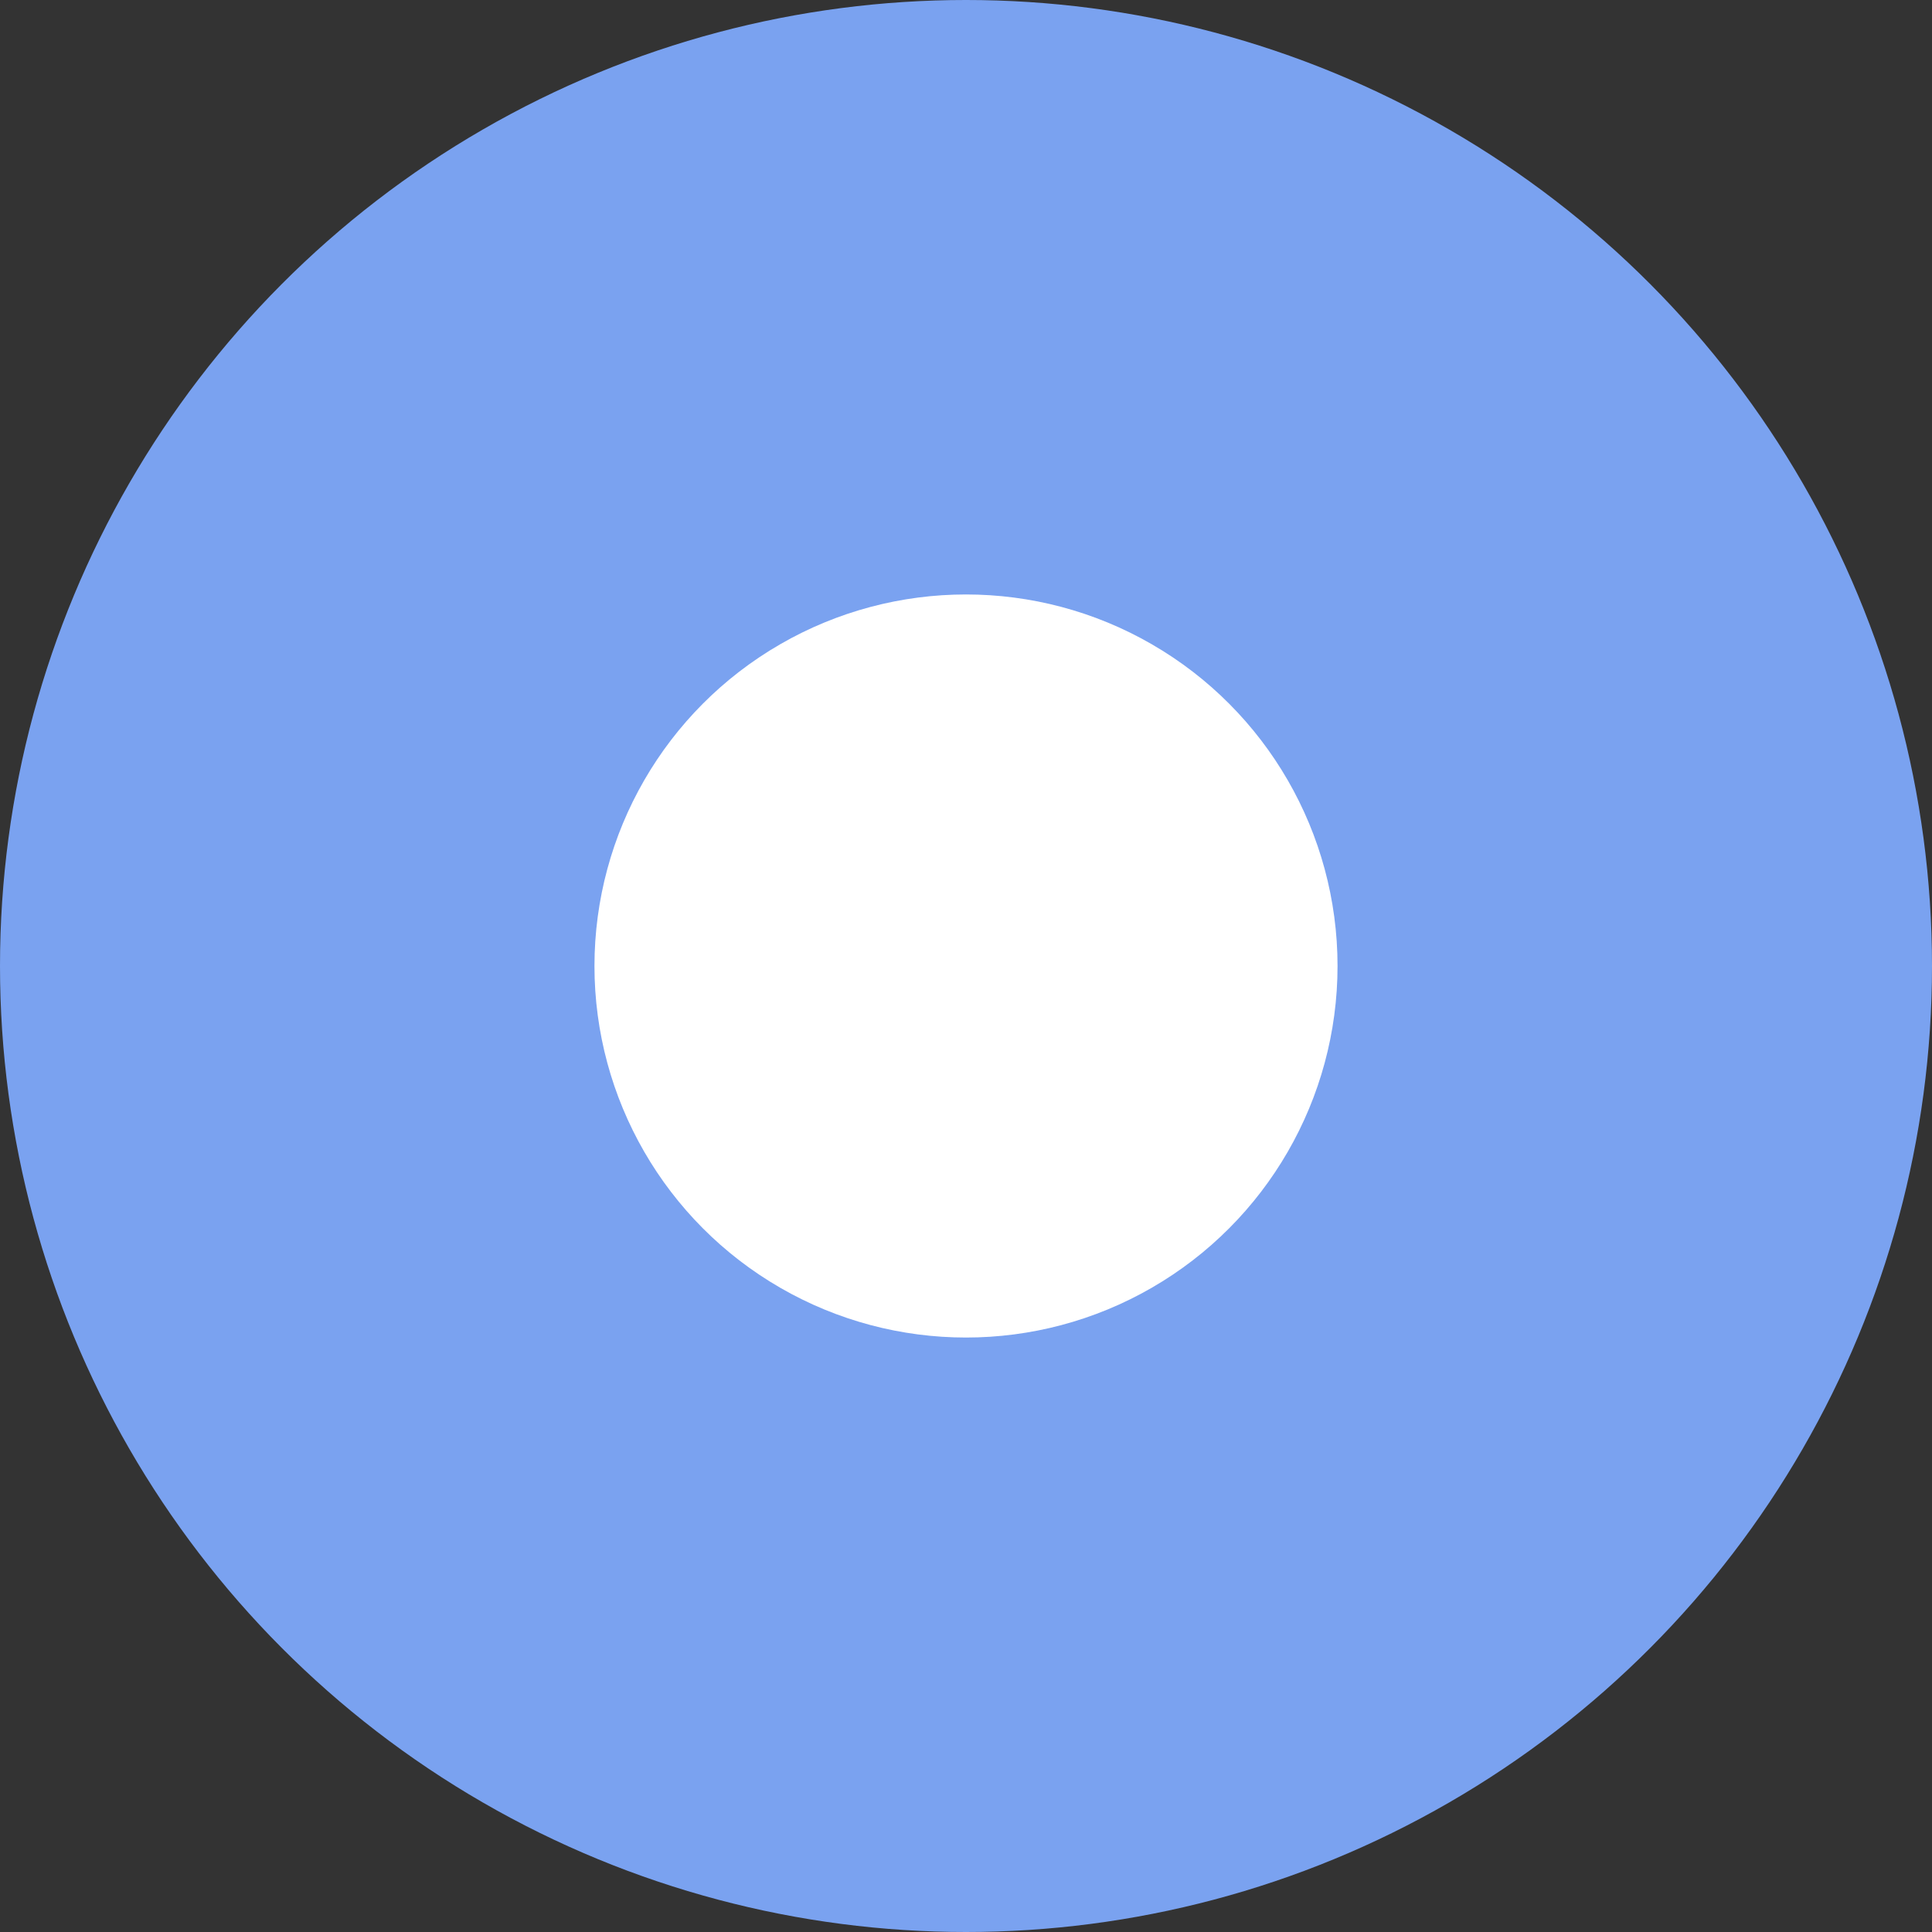
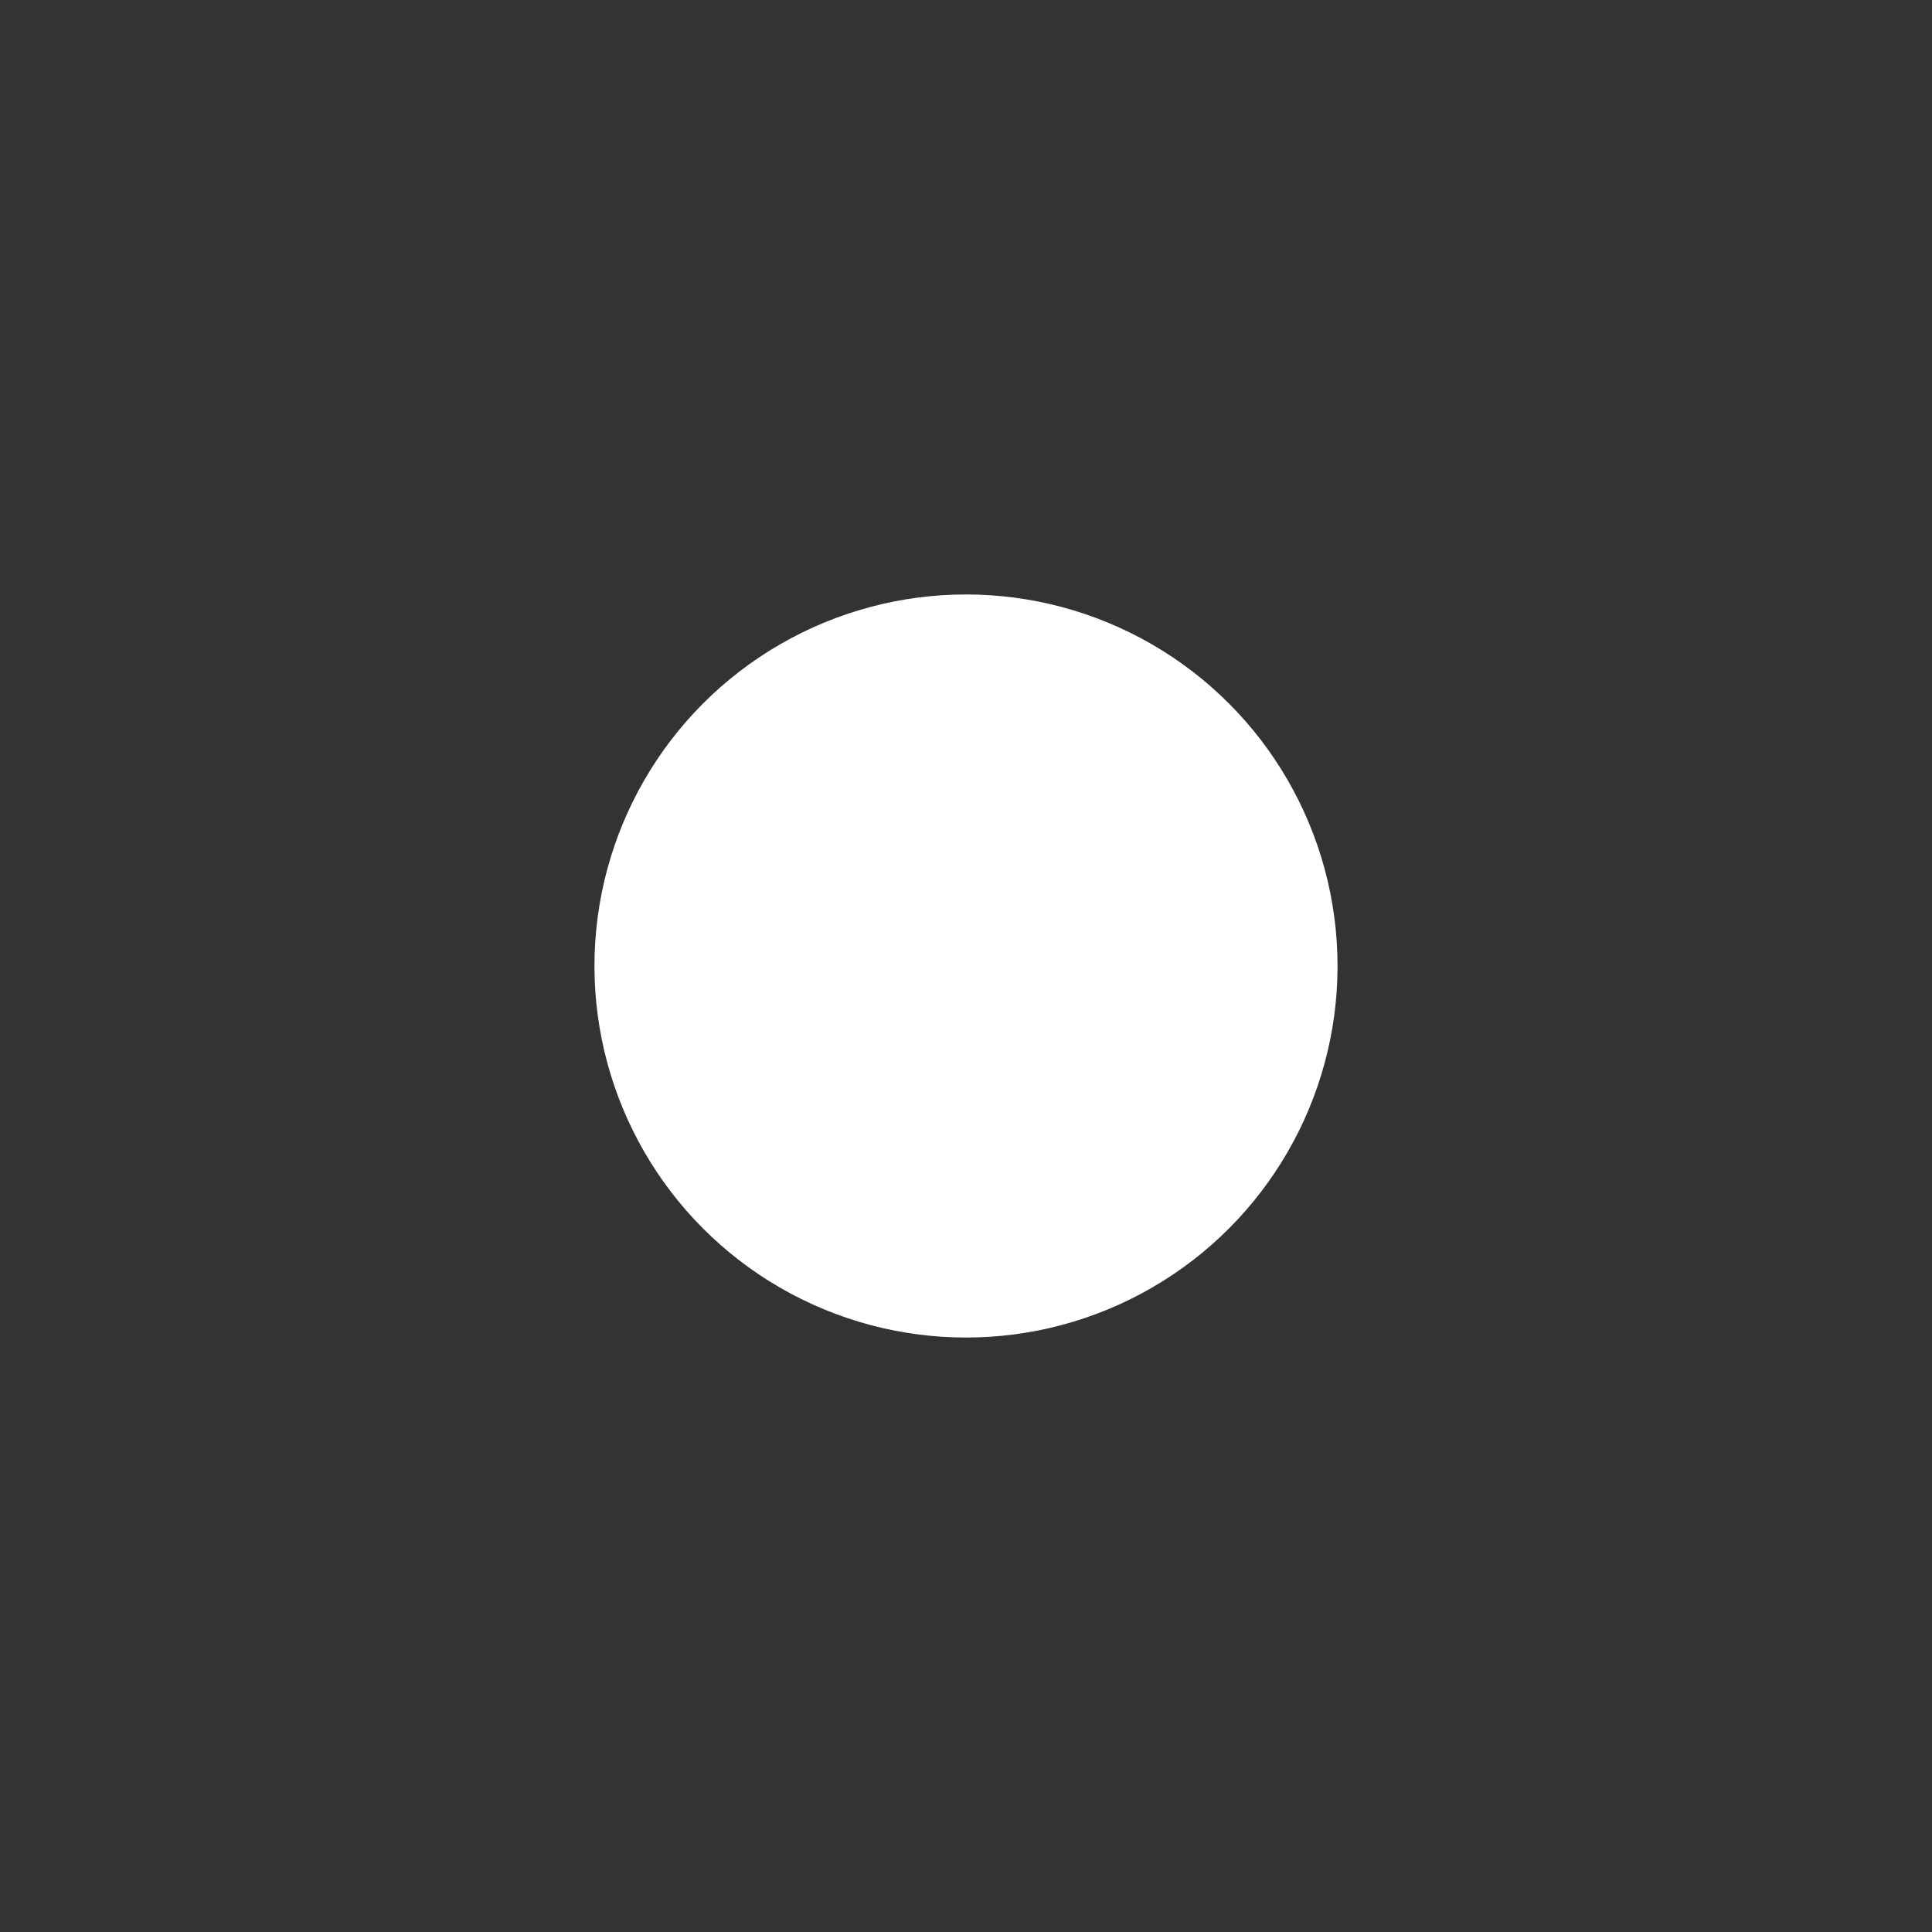
<svg xmlns="http://www.w3.org/2000/svg" width="13" height="13" viewBox="0 0 13 13" fill="none">
  <rect x="0" y="0" width="13" height="13" fill="#333333" stroke="none" />
-   <circle cx="6.5" cy="6.5" r="6.5" fill="#7AA2F0" />
  <circle cx="6.5" cy="6.5" r="2.5" fill="white" />
</svg>